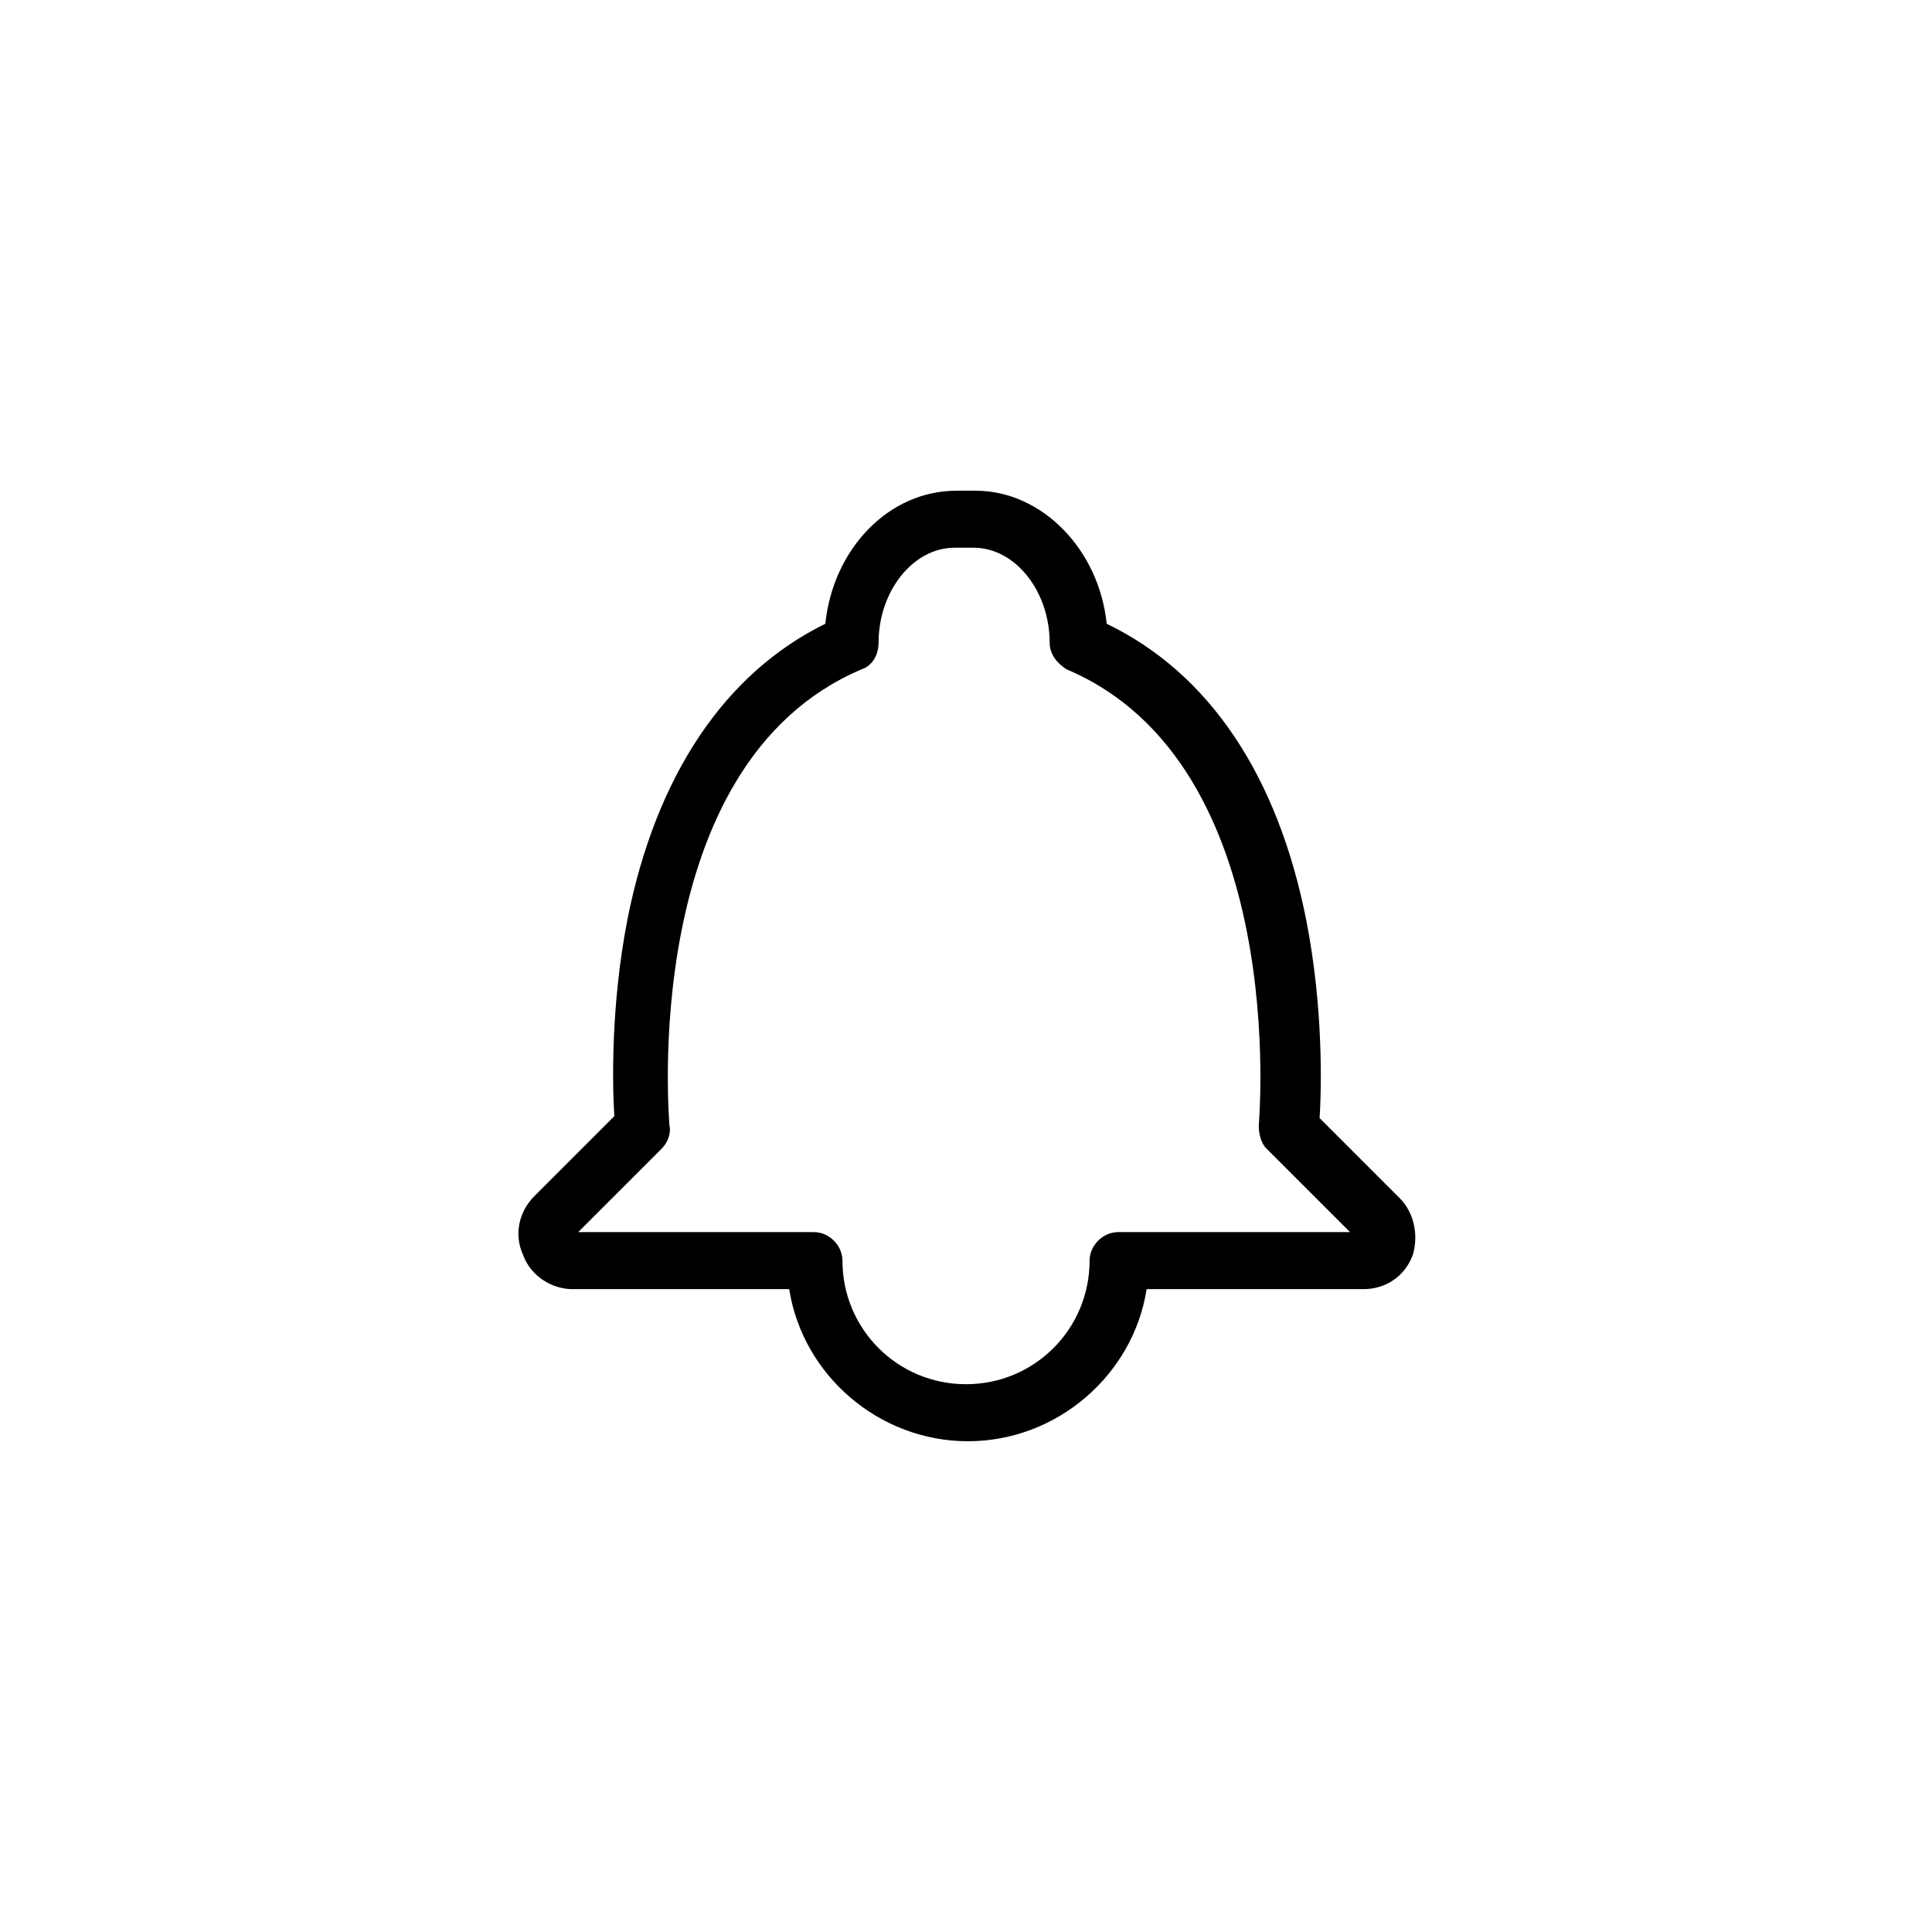
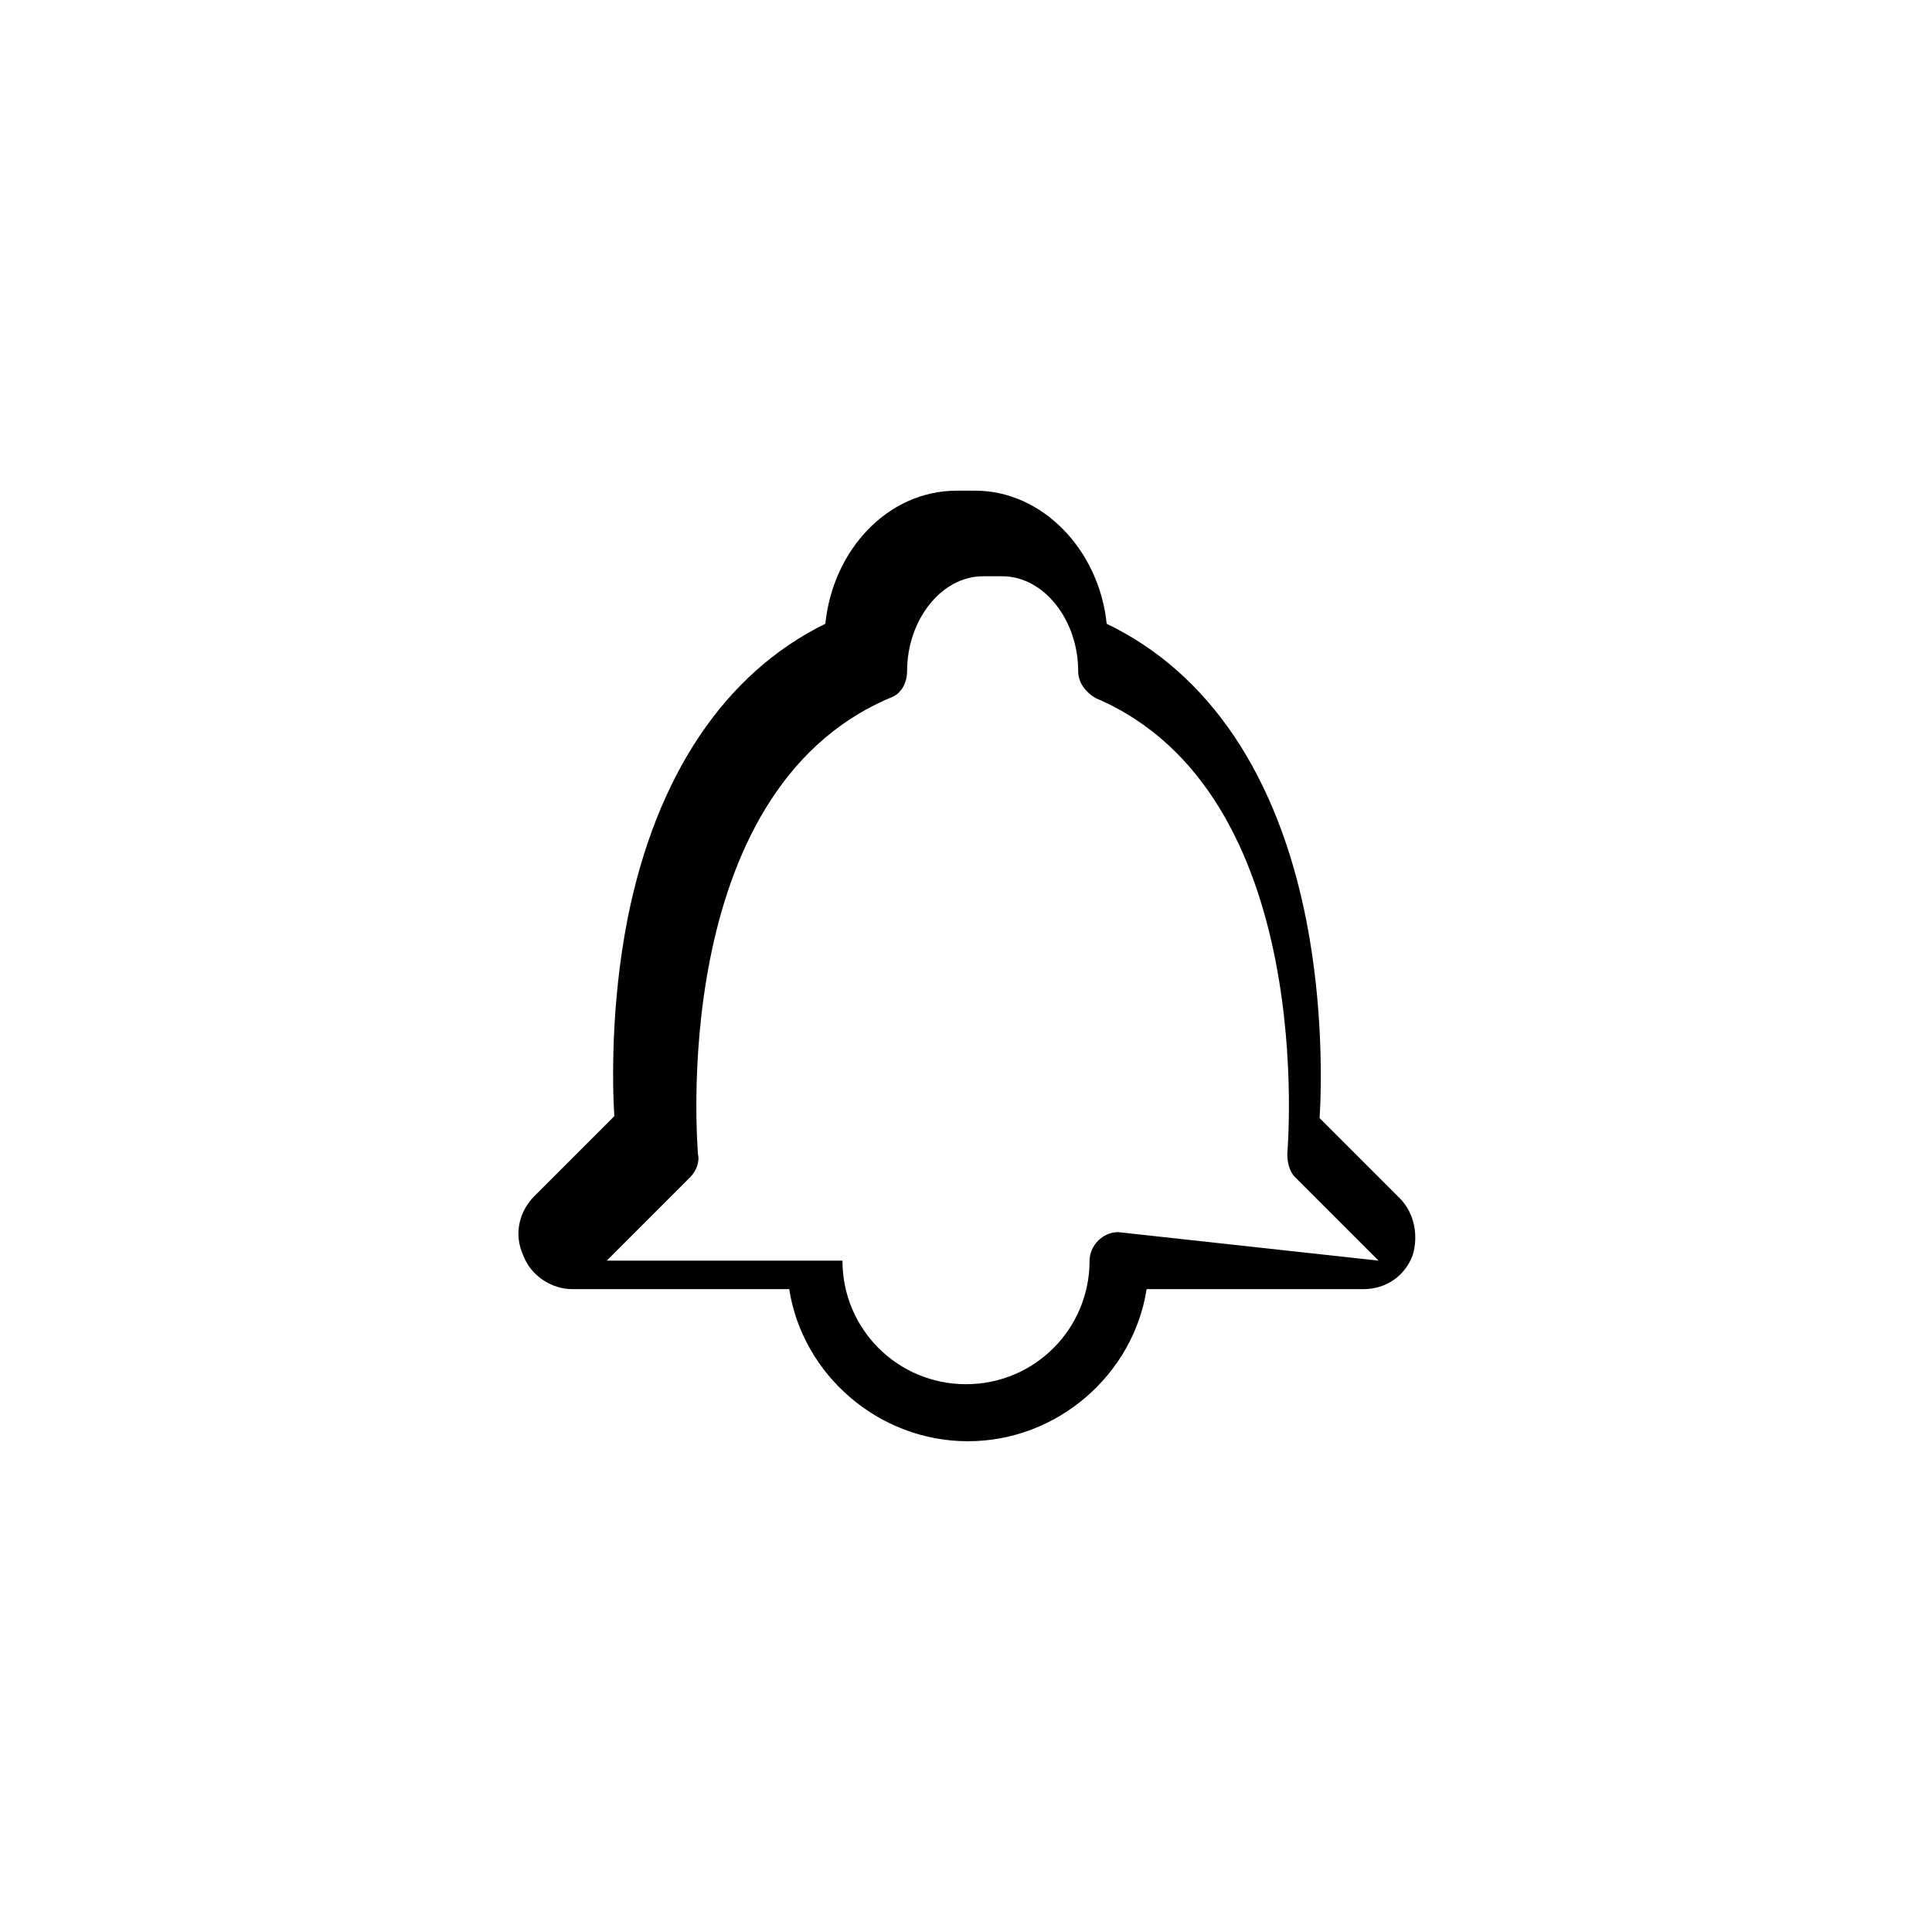
<svg xmlns="http://www.w3.org/2000/svg" fill="#000000" width="800px" height="800px" version="1.1" viewBox="144 144 512 512">
-   <path d="m514.87 461.46-21.16-21.16c0.504-8.062 1.008-29.223-3.527-52.395-7.555-38.293-25.695-65.5-52.898-78.598-2.016-19.648-17.129-35.266-34.762-35.266h-5.039c-18.137 0-32.746 15.617-34.762 35.266-26.703 13.098-44.84 40.305-52.395 78.09-4.535 23.176-4.031 44.336-3.527 52.395l-21.16 21.16c-4.031 4.031-5.543 10.078-3.023 15.617 2.016 5.543 7.559 9.07 13.098 9.07h57.434c3.527 22.672 23.68 40.305 47.359 40.305 23.68 0 43.832-17.633 47.359-40.305h57.434c6.047 0 11.082-3.527 13.098-9.07 1.512-5.035 0.504-11.082-3.527-15.109zm-74.562 9.066c-4.031 0-7.559 3.527-7.559 7.559 0 18.137-14.609 32.746-32.746 32.746s-32.746-14.609-32.746-32.746c0-4.031-3.527-7.559-7.559-7.559h-62.473l22.168-22.168c1.512-1.512 2.519-4.031 2.016-6.047 0-1.008-8.566-95.723 50.883-120.91 3.023-1.008 4.535-4.031 4.535-7.055 0-13.602 9.07-25.191 20.152-25.191h5.039c11.082 0 20.152 11.586 20.152 25.191 0 3.023 2.016 5.543 4.535 7.055 59.449 25.191 50.883 119.91 50.883 120.91 0 2.016 0.504 4.535 2.016 6.047l22.168 22.168z" />
+   <path d="m514.87 461.46-21.16-21.16c0.504-8.062 1.008-29.223-3.527-52.395-7.555-38.293-25.695-65.5-52.898-78.598-2.016-19.648-17.129-35.266-34.762-35.266h-5.039c-18.137 0-32.746 15.617-34.762 35.266-26.703 13.098-44.84 40.305-52.395 78.09-4.535 23.176-4.031 44.336-3.527 52.395l-21.16 21.16c-4.031 4.031-5.543 10.078-3.023 15.617 2.016 5.543 7.559 9.07 13.098 9.07h57.434c3.527 22.672 23.68 40.305 47.359 40.305 23.68 0 43.832-17.633 47.359-40.305h57.434c6.047 0 11.082-3.527 13.098-9.07 1.512-5.035 0.504-11.082-3.527-15.109zm-74.562 9.066c-4.031 0-7.559 3.527-7.559 7.559 0 18.137-14.609 32.746-32.746 32.746s-32.746-14.609-32.746-32.746h-62.473l22.168-22.168c1.512-1.512 2.519-4.031 2.016-6.047 0-1.008-8.566-95.723 50.883-120.91 3.023-1.008 4.535-4.031 4.535-7.055 0-13.602 9.07-25.191 20.152-25.191h5.039c11.082 0 20.152 11.586 20.152 25.191 0 3.023 2.016 5.543 4.535 7.055 59.449 25.191 50.883 119.91 50.883 120.91 0 2.016 0.504 4.535 2.016 6.047l22.168 22.168z" />
</svg>